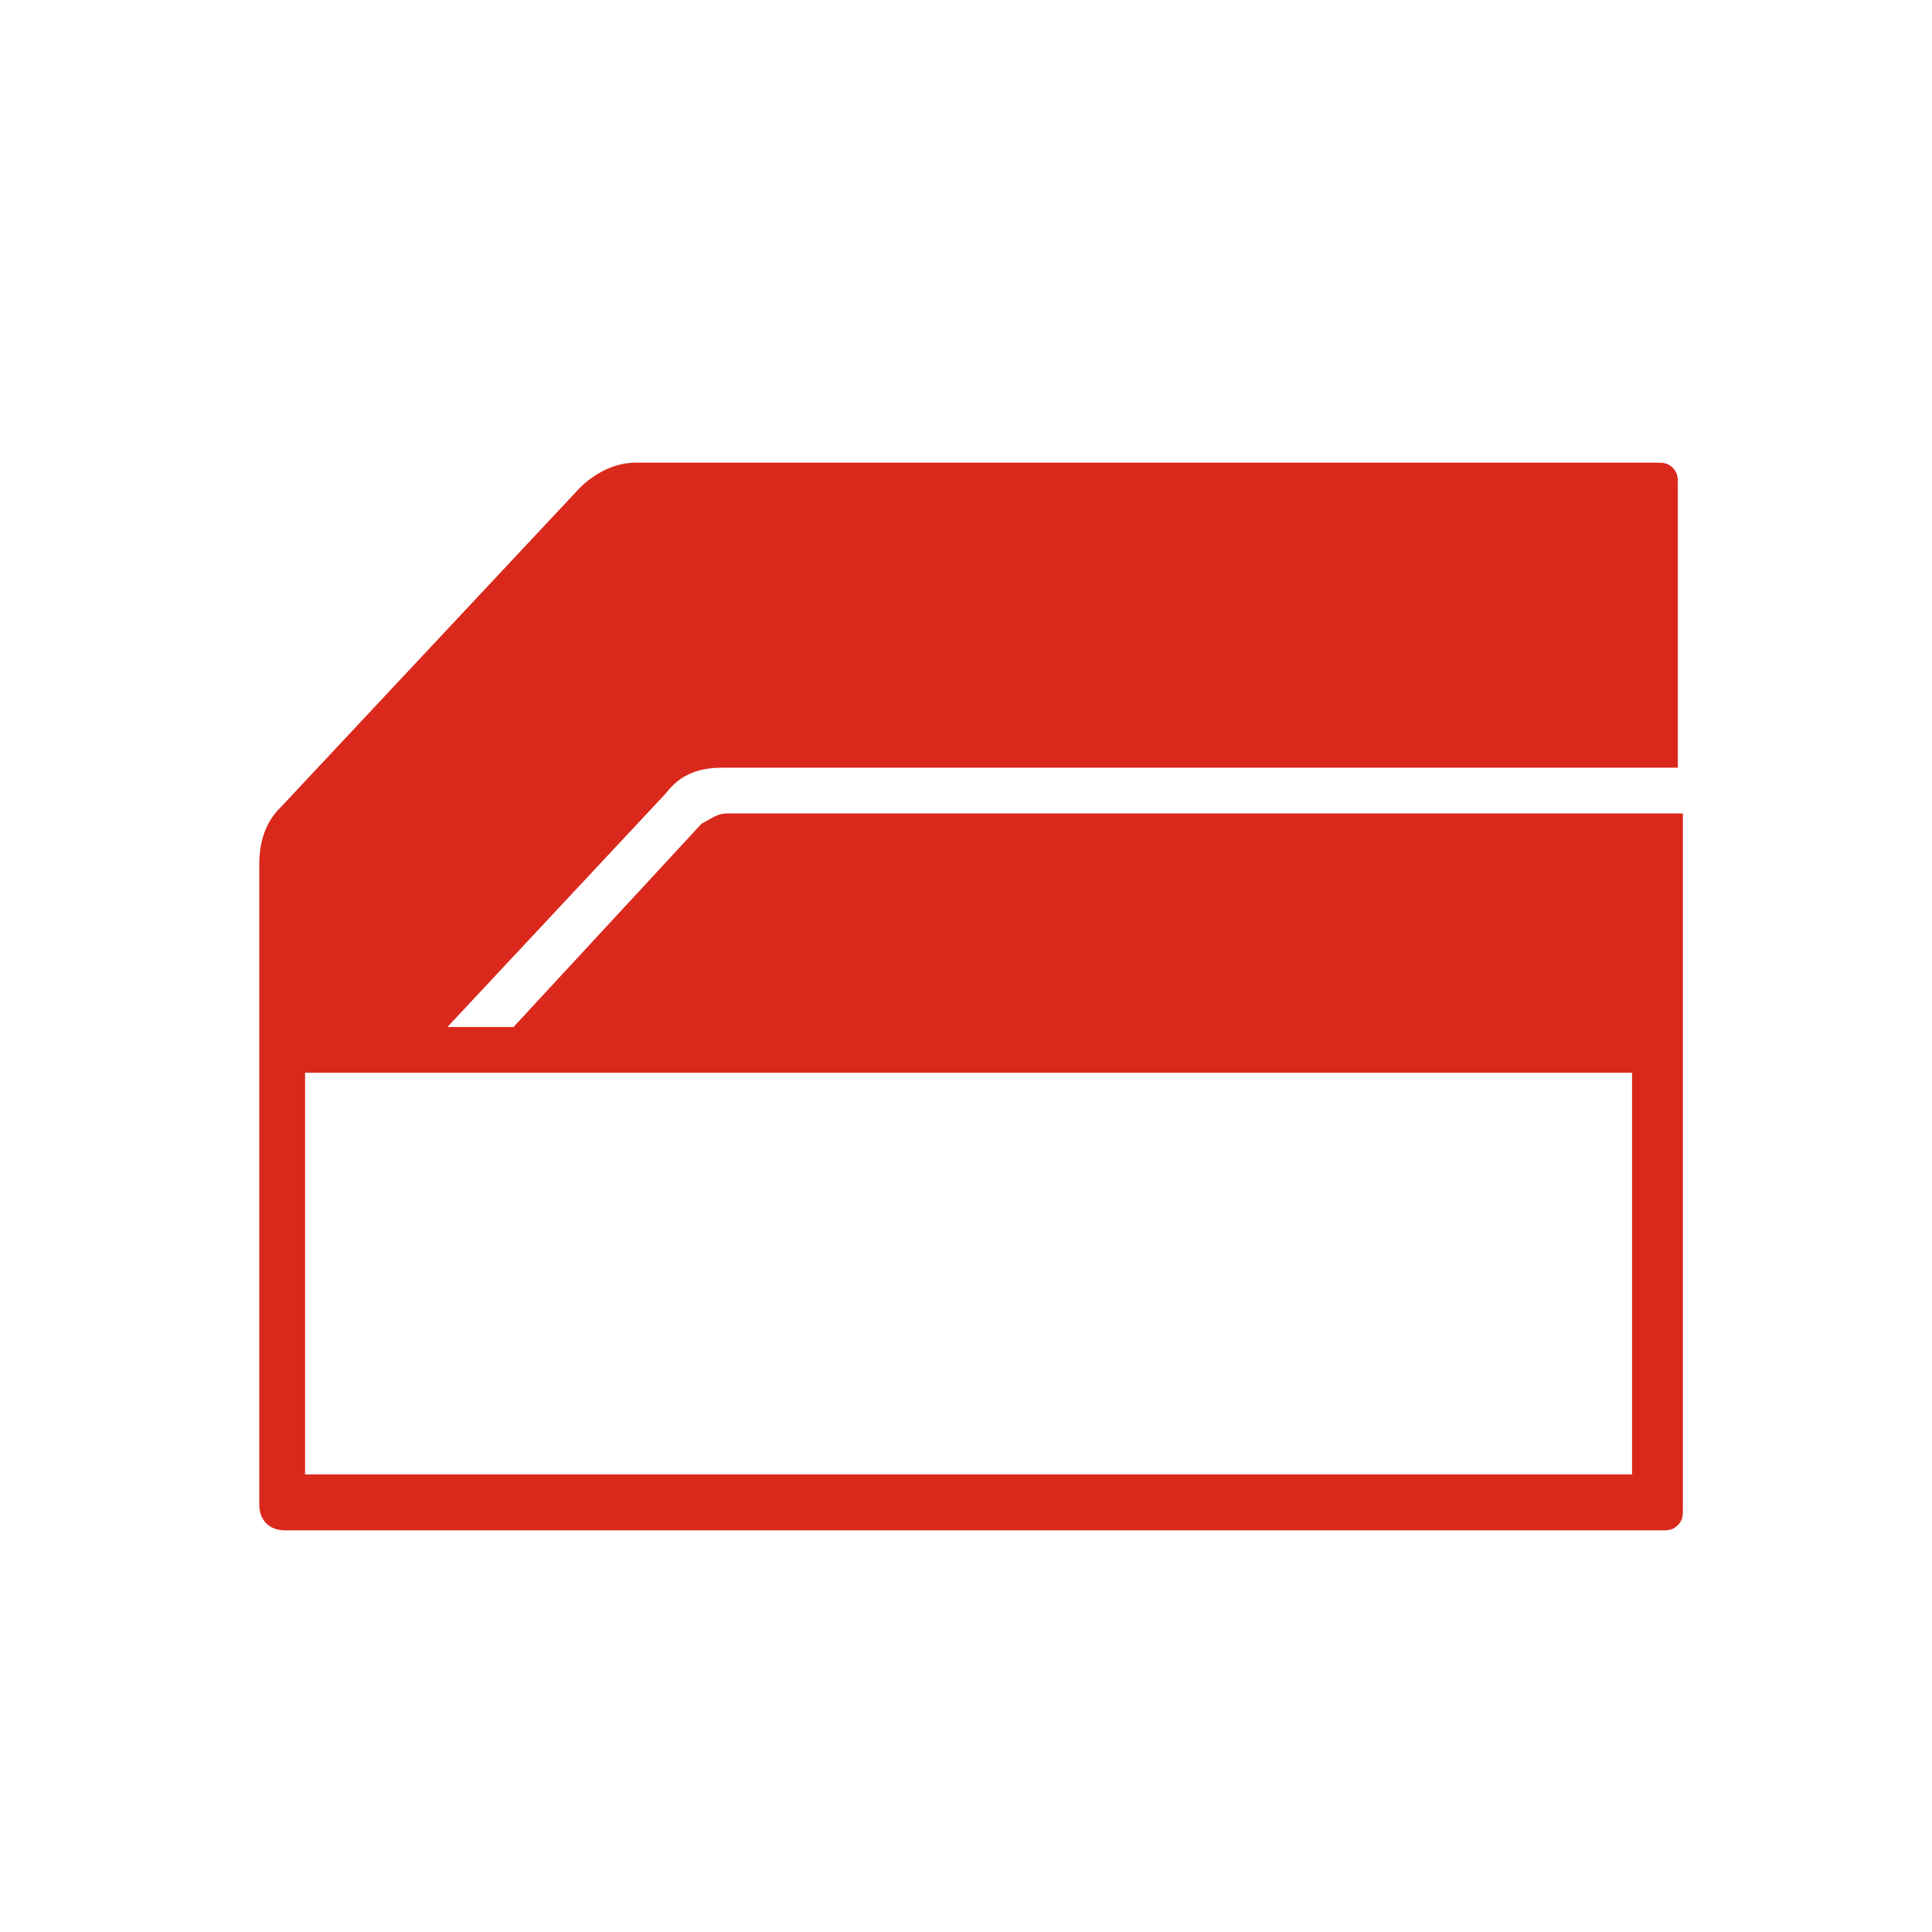
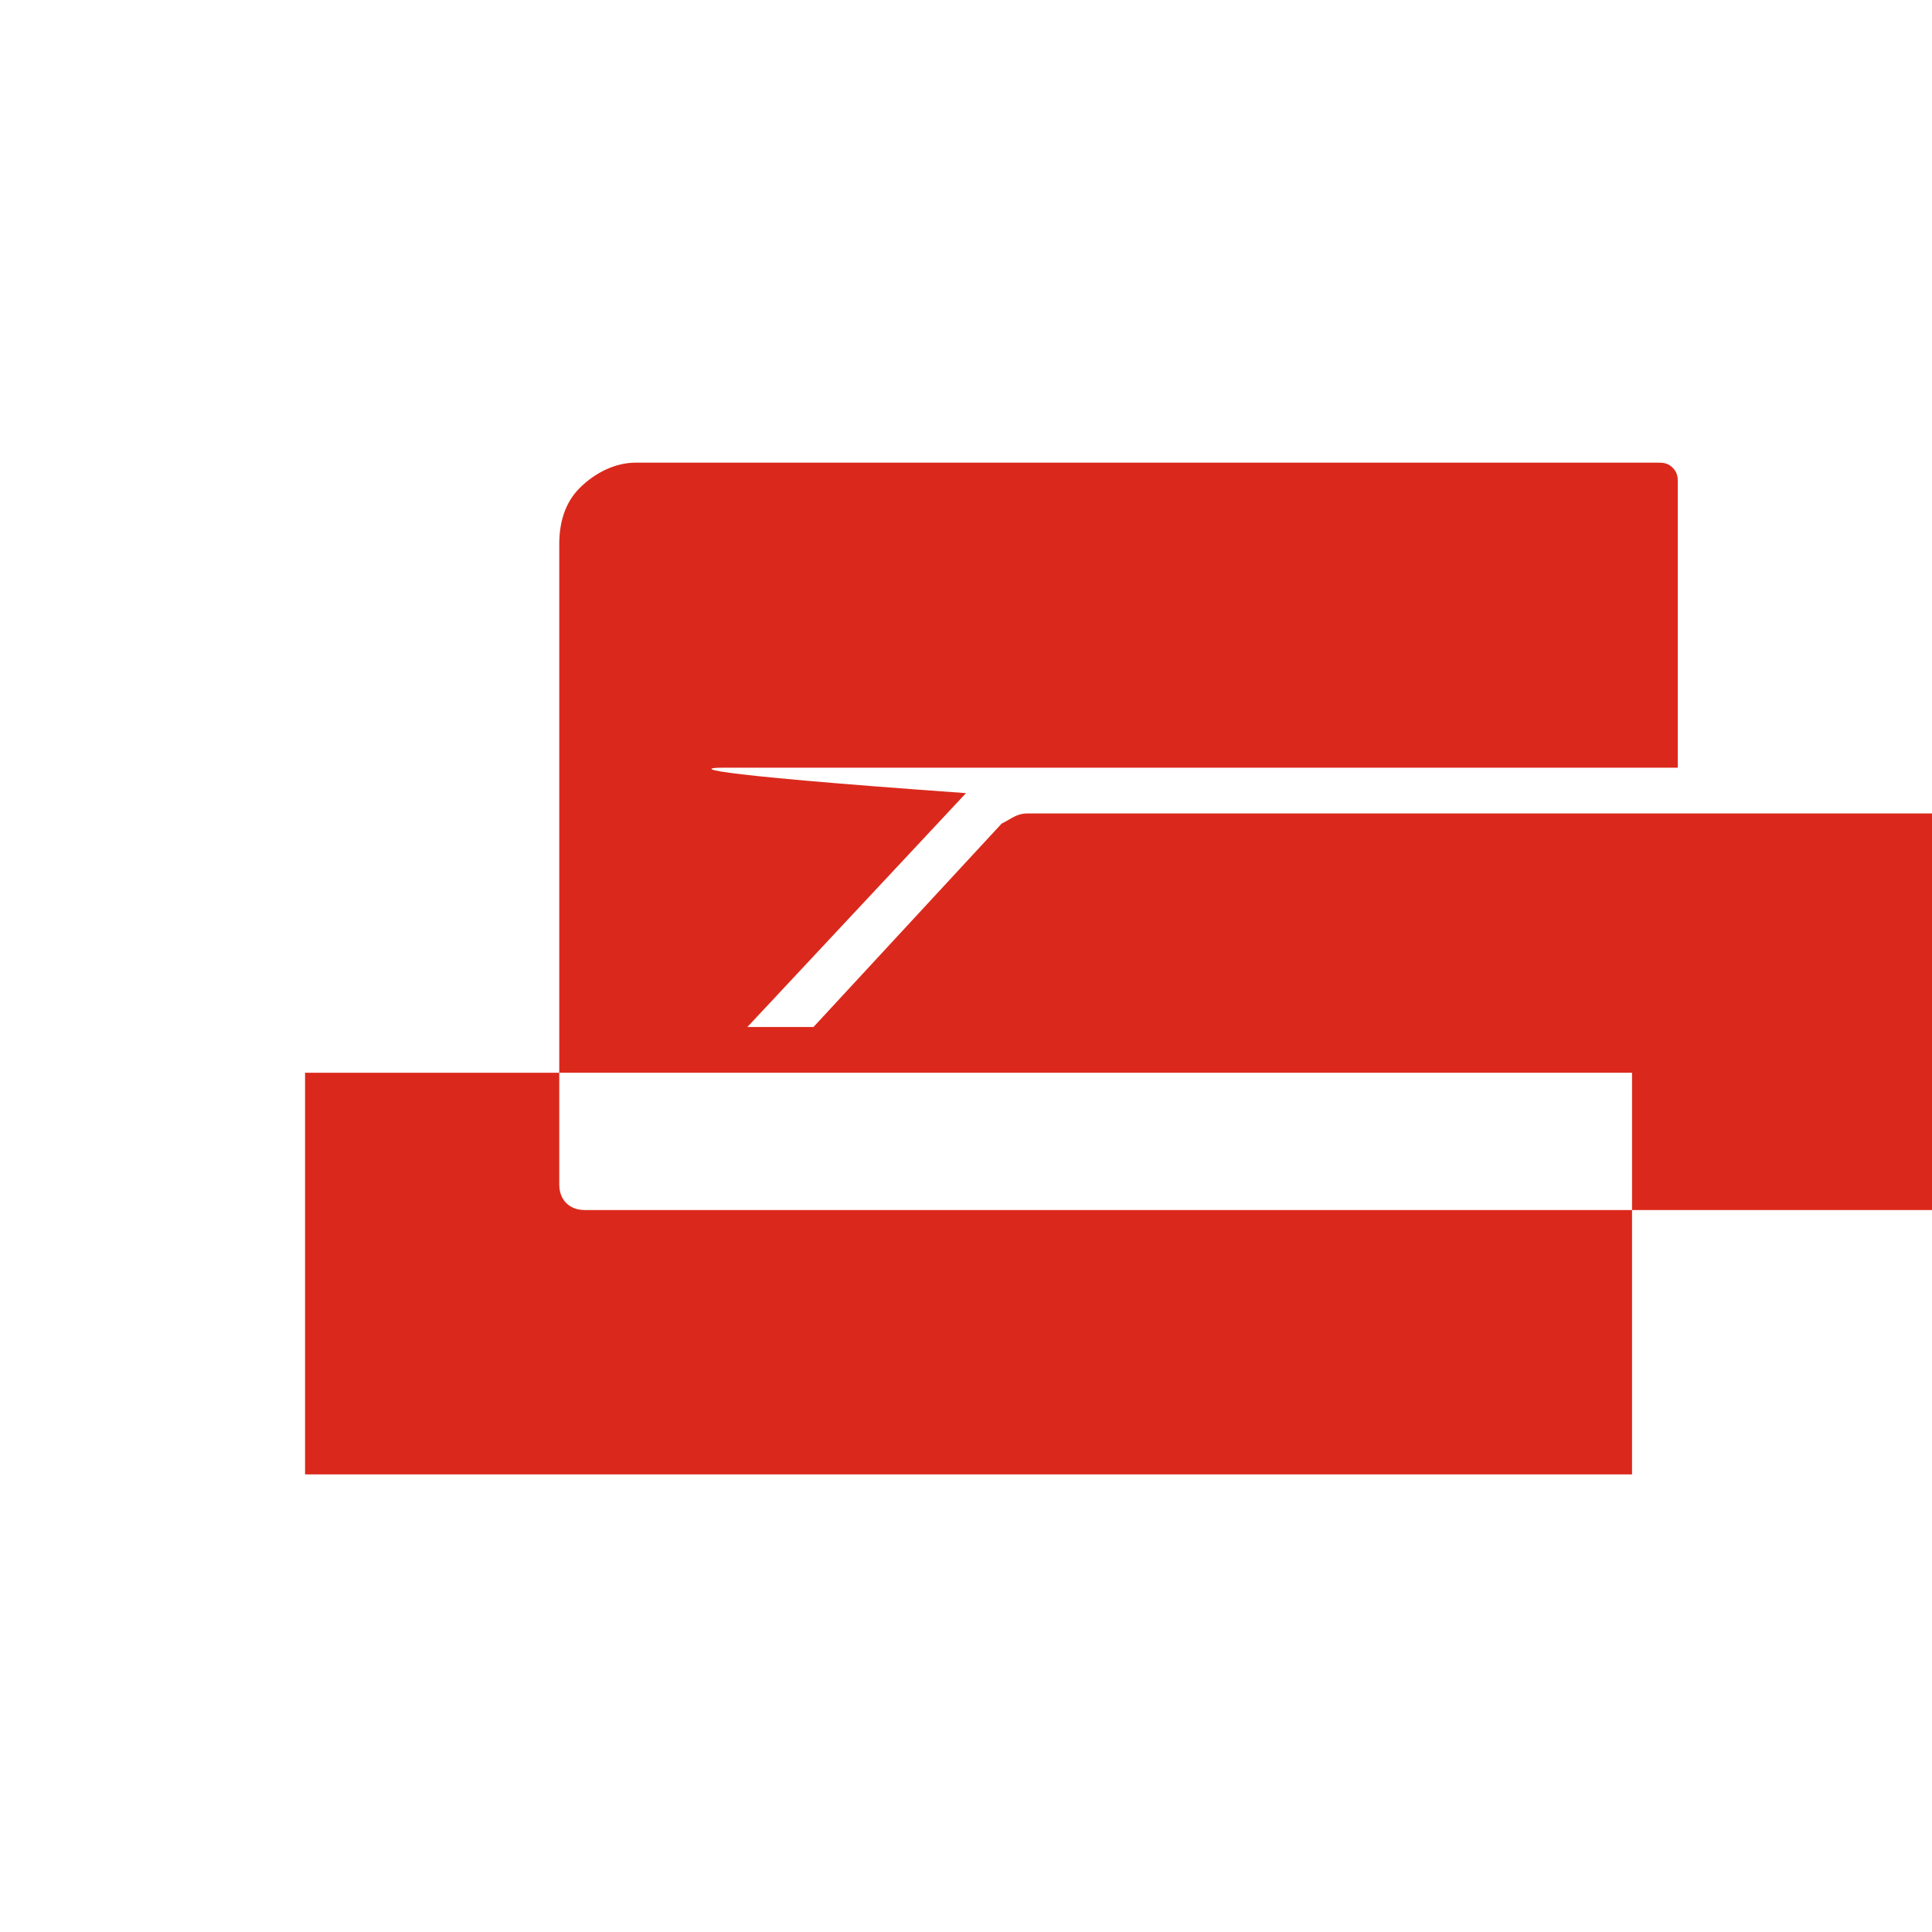
<svg xmlns="http://www.w3.org/2000/svg" version="1.1" id="Capa_1" x="0px" y="0px" viewBox="0 0 38 38" style="enable-background:new 0 0 38 38;" xml:space="preserve">
  <style type="text/css">
	.st0{fill:#DA291C;}
</style>
  <title>icon-derivabrisasx-alkar@2x</title>
  <desc>Created with Sketch.</desc>
  <g id="HOME">
    <g id="HOME-2" transform="translate(-1062, -2750)">
-       <path id="derivabrisas" class="st0" d="M1076.2,2765.1h18.8v-5.6c0-0.1,0-0.2-0.1-0.3s-0.2-0.1-0.3-0.1h-20.1    c-0.4,0-0.8,0.2-1.1,0.5l-5.9,6.3c-0.3,0.3-0.4,0.7-0.4,1.1v12.6c0,0.3,0.2,0.5,0.5,0.5h27.1c0.1,0,0.2,0,0.3-0.1    c0.1-0.1,0.1-0.2,0.1-0.3V2766h-18.8c-0.2,0-0.3,0.1-0.5,0.2l-3.7,4h-1.3l4.3-4.6C1075.4,2765.2,1075.8,2765.1,1076.2,2765.1z     M1071,2771.1h23.1v7.9h-26.1v-7.9H1071z" />
+       <path id="derivabrisas" class="st0" d="M1076.2,2765.1h18.8v-5.6c0-0.1,0-0.2-0.1-0.3s-0.2-0.1-0.3-0.1h-20.1    c-0.4,0-0.8,0.2-1.1,0.5c-0.3,0.3-0.4,0.7-0.4,1.1v12.6c0,0.3,0.2,0.5,0.5,0.5h27.1c0.1,0,0.2,0,0.3-0.1    c0.1-0.1,0.1-0.2,0.1-0.3V2766h-18.8c-0.2,0-0.3,0.1-0.5,0.2l-3.7,4h-1.3l4.3-4.6C1075.4,2765.2,1075.8,2765.1,1076.2,2765.1z     M1071,2771.1h23.1v7.9h-26.1v-7.9H1071z" />
    </g>
  </g>
</svg>